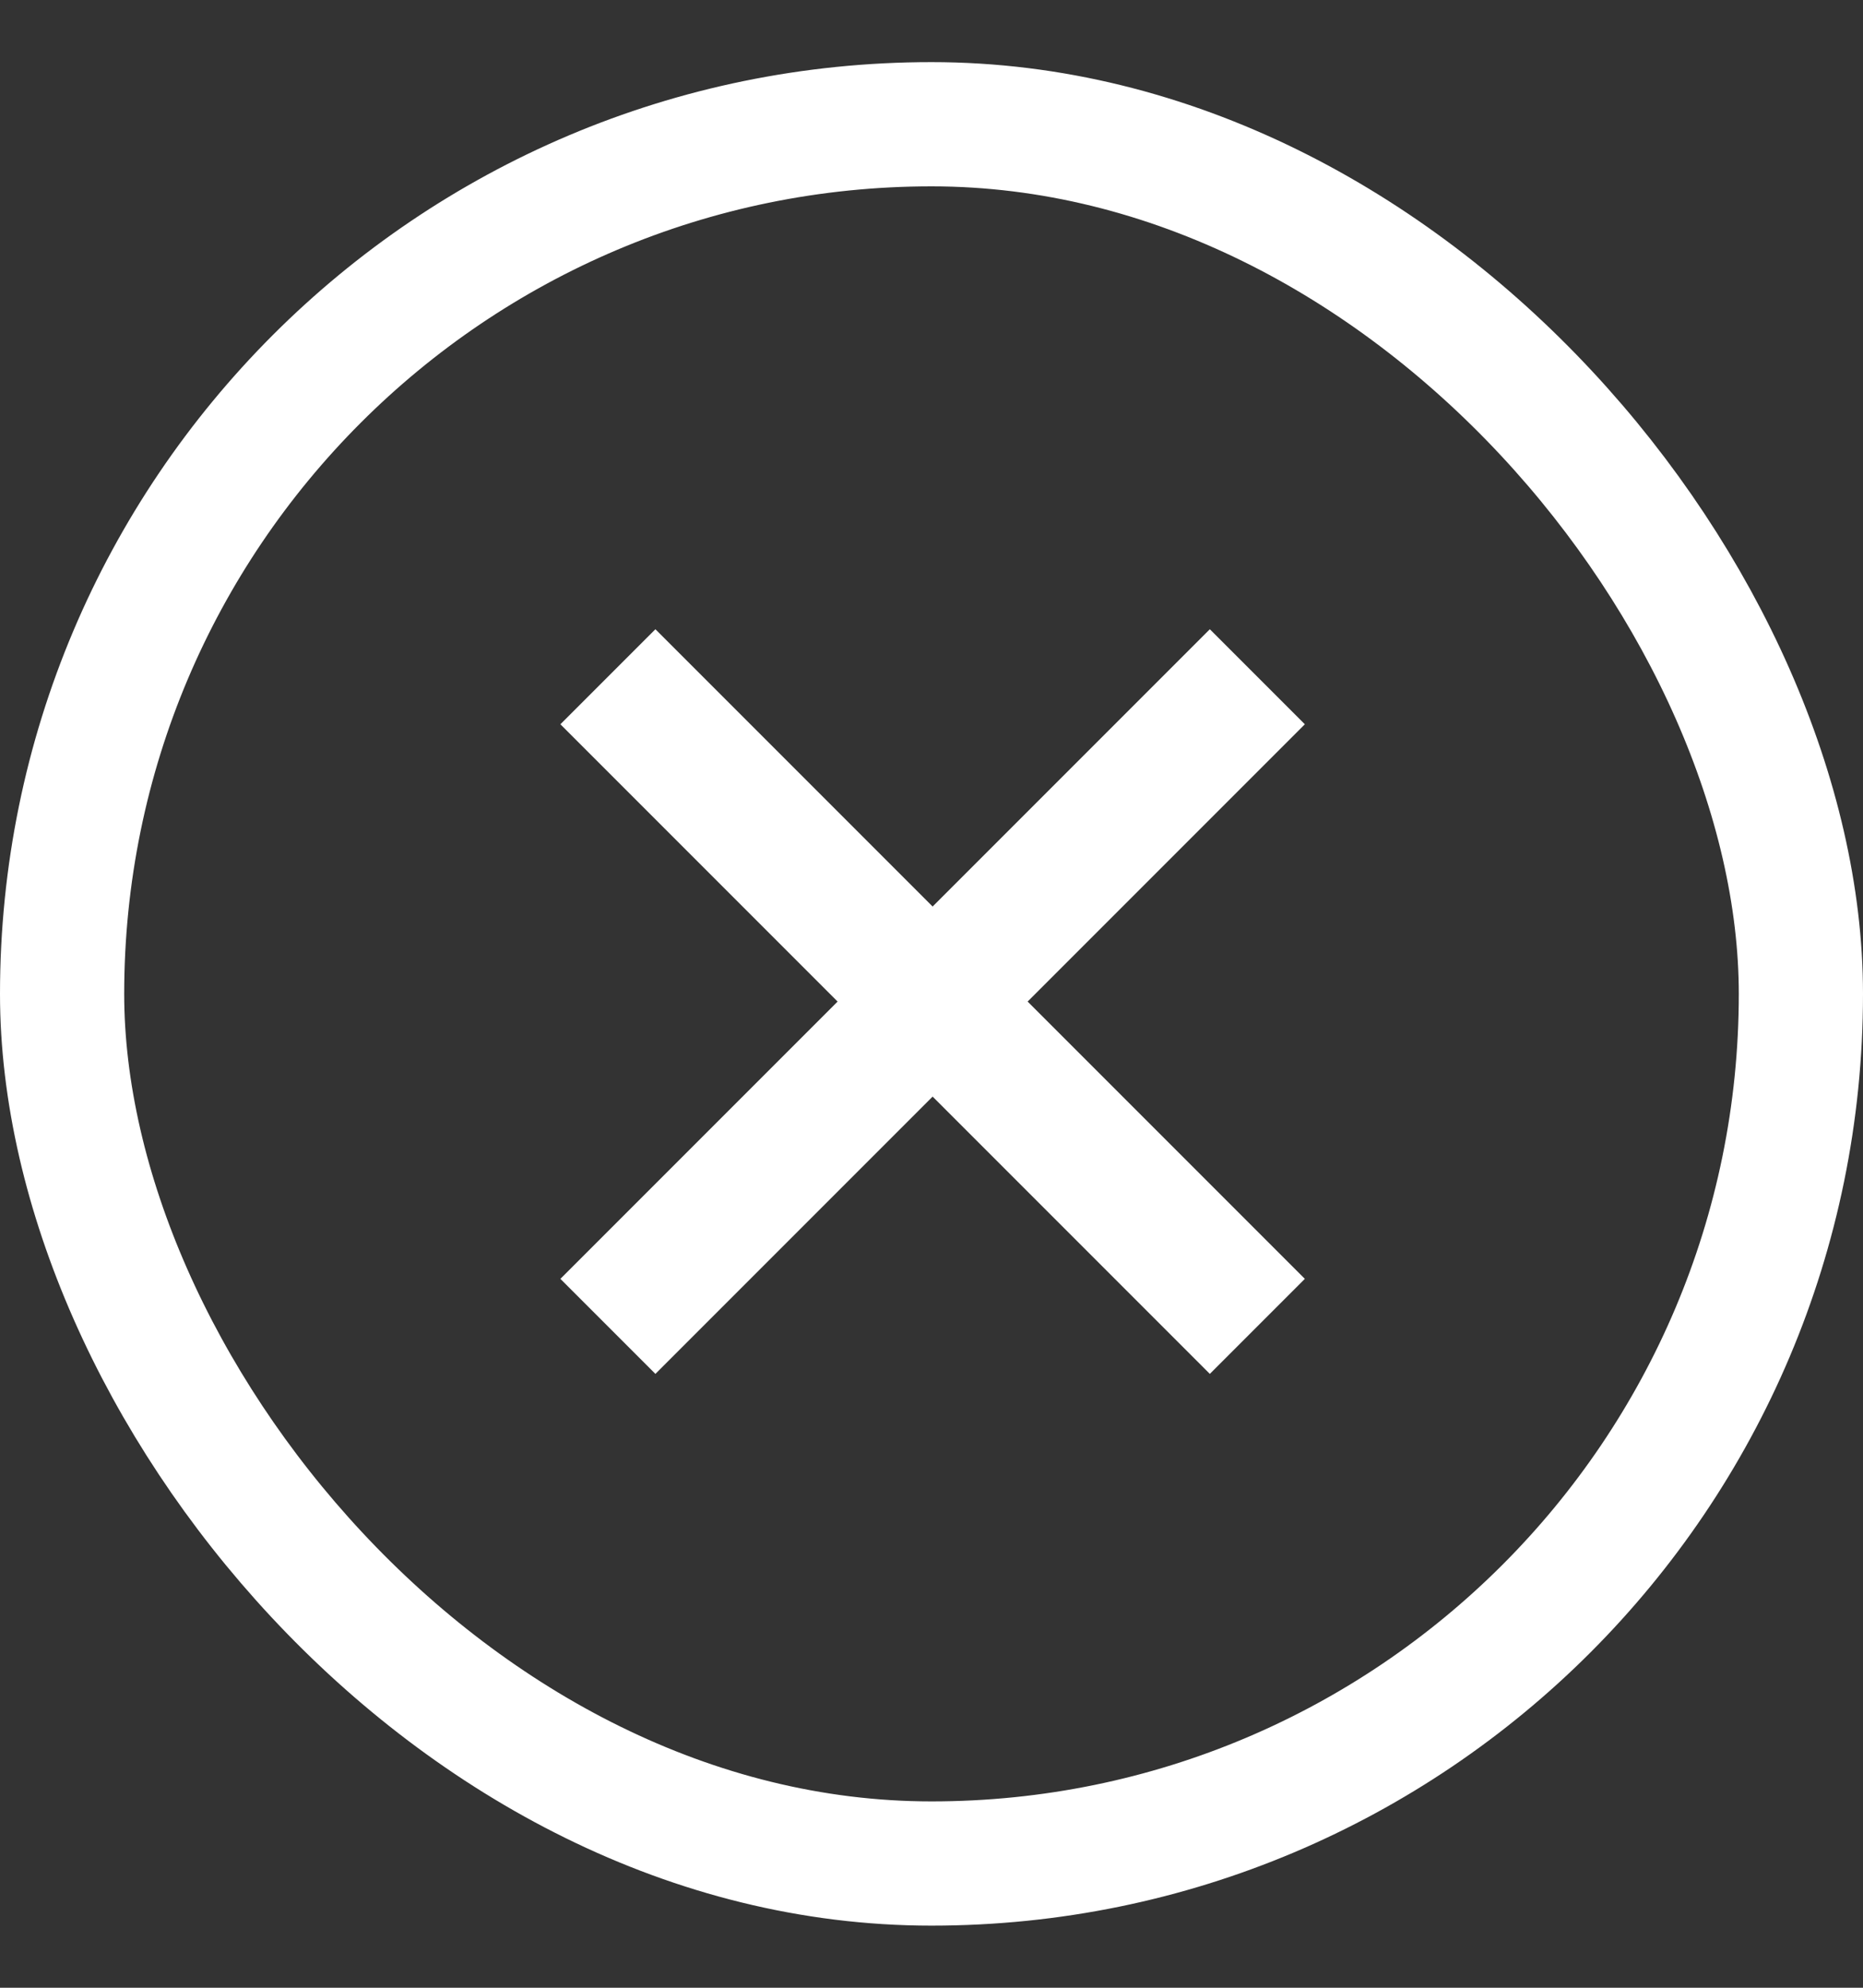
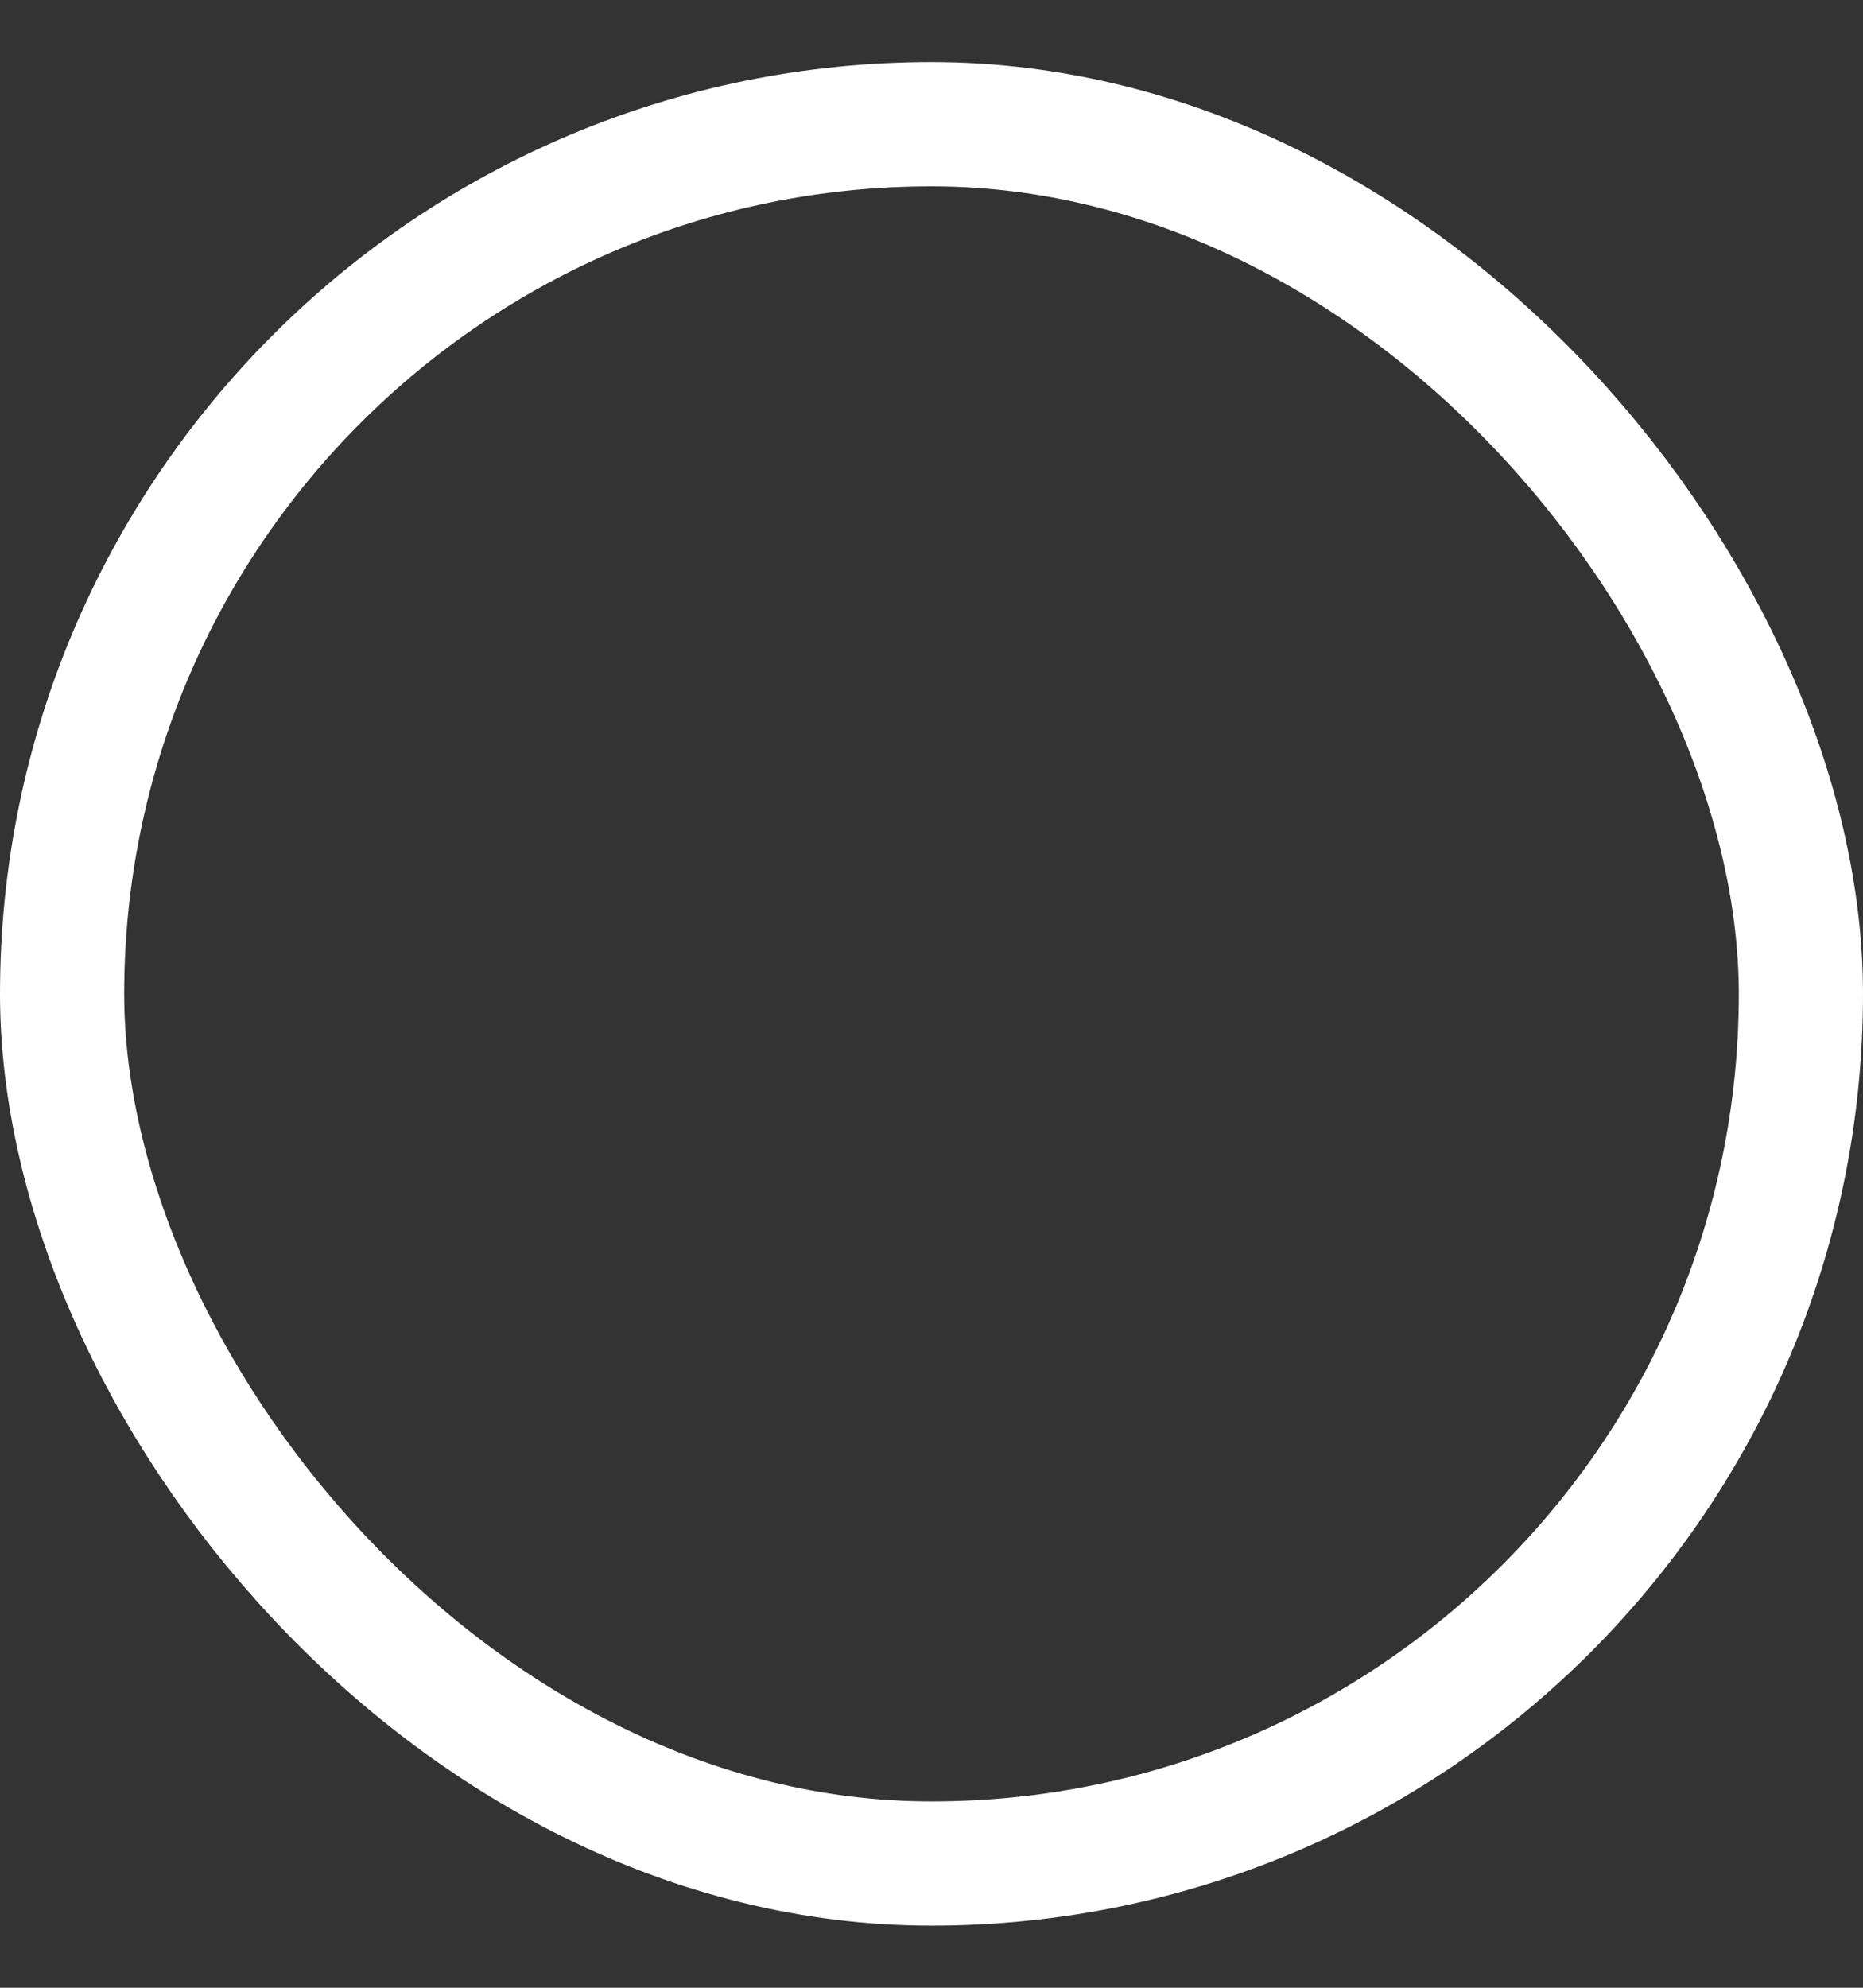
<svg xmlns="http://www.w3.org/2000/svg" width="15" height="16" viewBox="0 0 15 16" fill="none">
  <rect x="0" y="0" width="15" height="16" fill="#333333" stroke="none" />
  <rect x="0.5" y="1" width="14" height="14" rx="7" stroke="white" />
-   <path d="M9.741 11.059L7.509 8.827L5.277 11.059L4.512 10.294L6.744 8.062L4.512 5.83L5.277 5.065L7.509 7.297L9.741 5.065L10.506 5.83L8.274 8.062L10.506 10.294L9.741 11.059Z" fill="white" />
</svg>